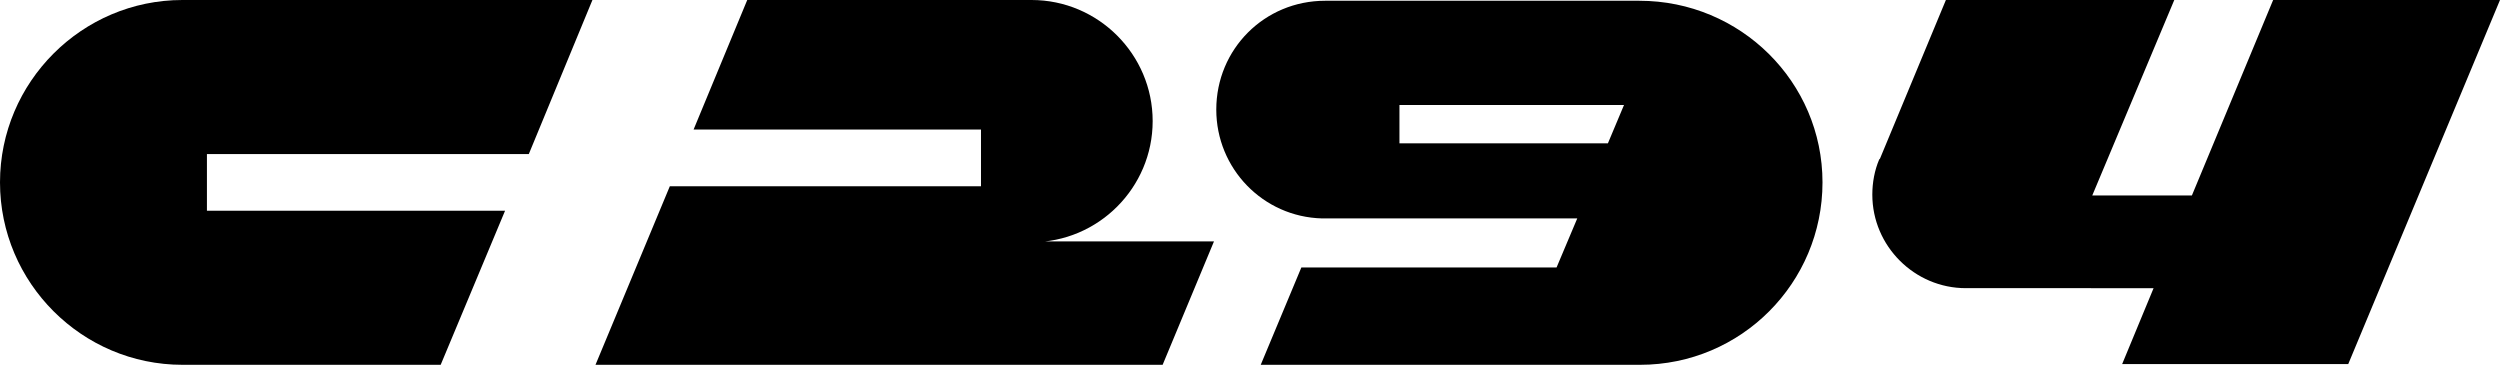
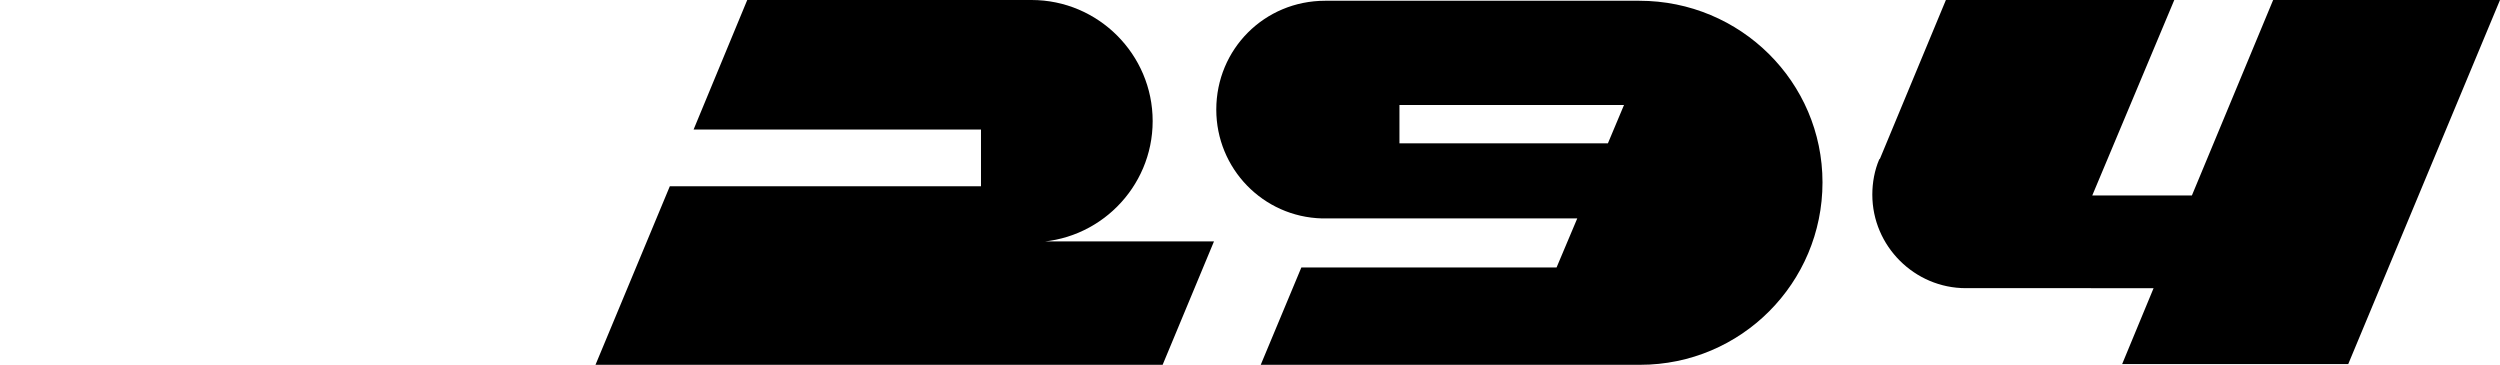
<svg xmlns="http://www.w3.org/2000/svg" version="1.1" id="レイヤー_1" x="0px" y="0px" viewBox="0 0 326.2 47.6" style="enable-background:new 0 0 326.2 47.6;" xml:space="preserve">
  <g>
-     <path d="M27,27.5v-7.4H69L77.3,0H23.8C10.7,0,0,10.7,0,23.8s10.7,23.8,23.8,23.8h33.7l8.4-20.1H27z" />
    <g>
      <path d="M296.6,0L286,25.5h-13L283.7,0h-29.8l-8.6,20.7c0,0-0.1,0.1-0.1,0.1h0c-0.6,1.4-0.9,3-0.9,4.6c0,6.7,5.5,12.2,12.2,12.2    H281l-4.1,9.9h29.5L326.2,0H296.6z" />
      <path d="M213.9,0.1h-1.2h-28.5h-11.3c-7.9,0-14.2,6.3-14.2,14.2c0,7.7,6.1,14,13.8,14.2h33.3l-2.7,6.4h-33.3l-5.3,12.7h49.5    c13.2,0,23.8-10.7,23.8-23.8C237.8,10.7,227.1,0.1,213.9,0.1z M209.8,18.7h-27.2v-5h29.3L209.8,18.7z" />
      <path d="M134.6,31.6c8.7,0,15.8-7.1,15.8-15.8S143.3,0,134.6,0H97.5l-7,16.9H128v7.4H87.4l-9.7,23.3h74l6.7-16.1H134.6z" />
    </g>
  </g>
</svg>